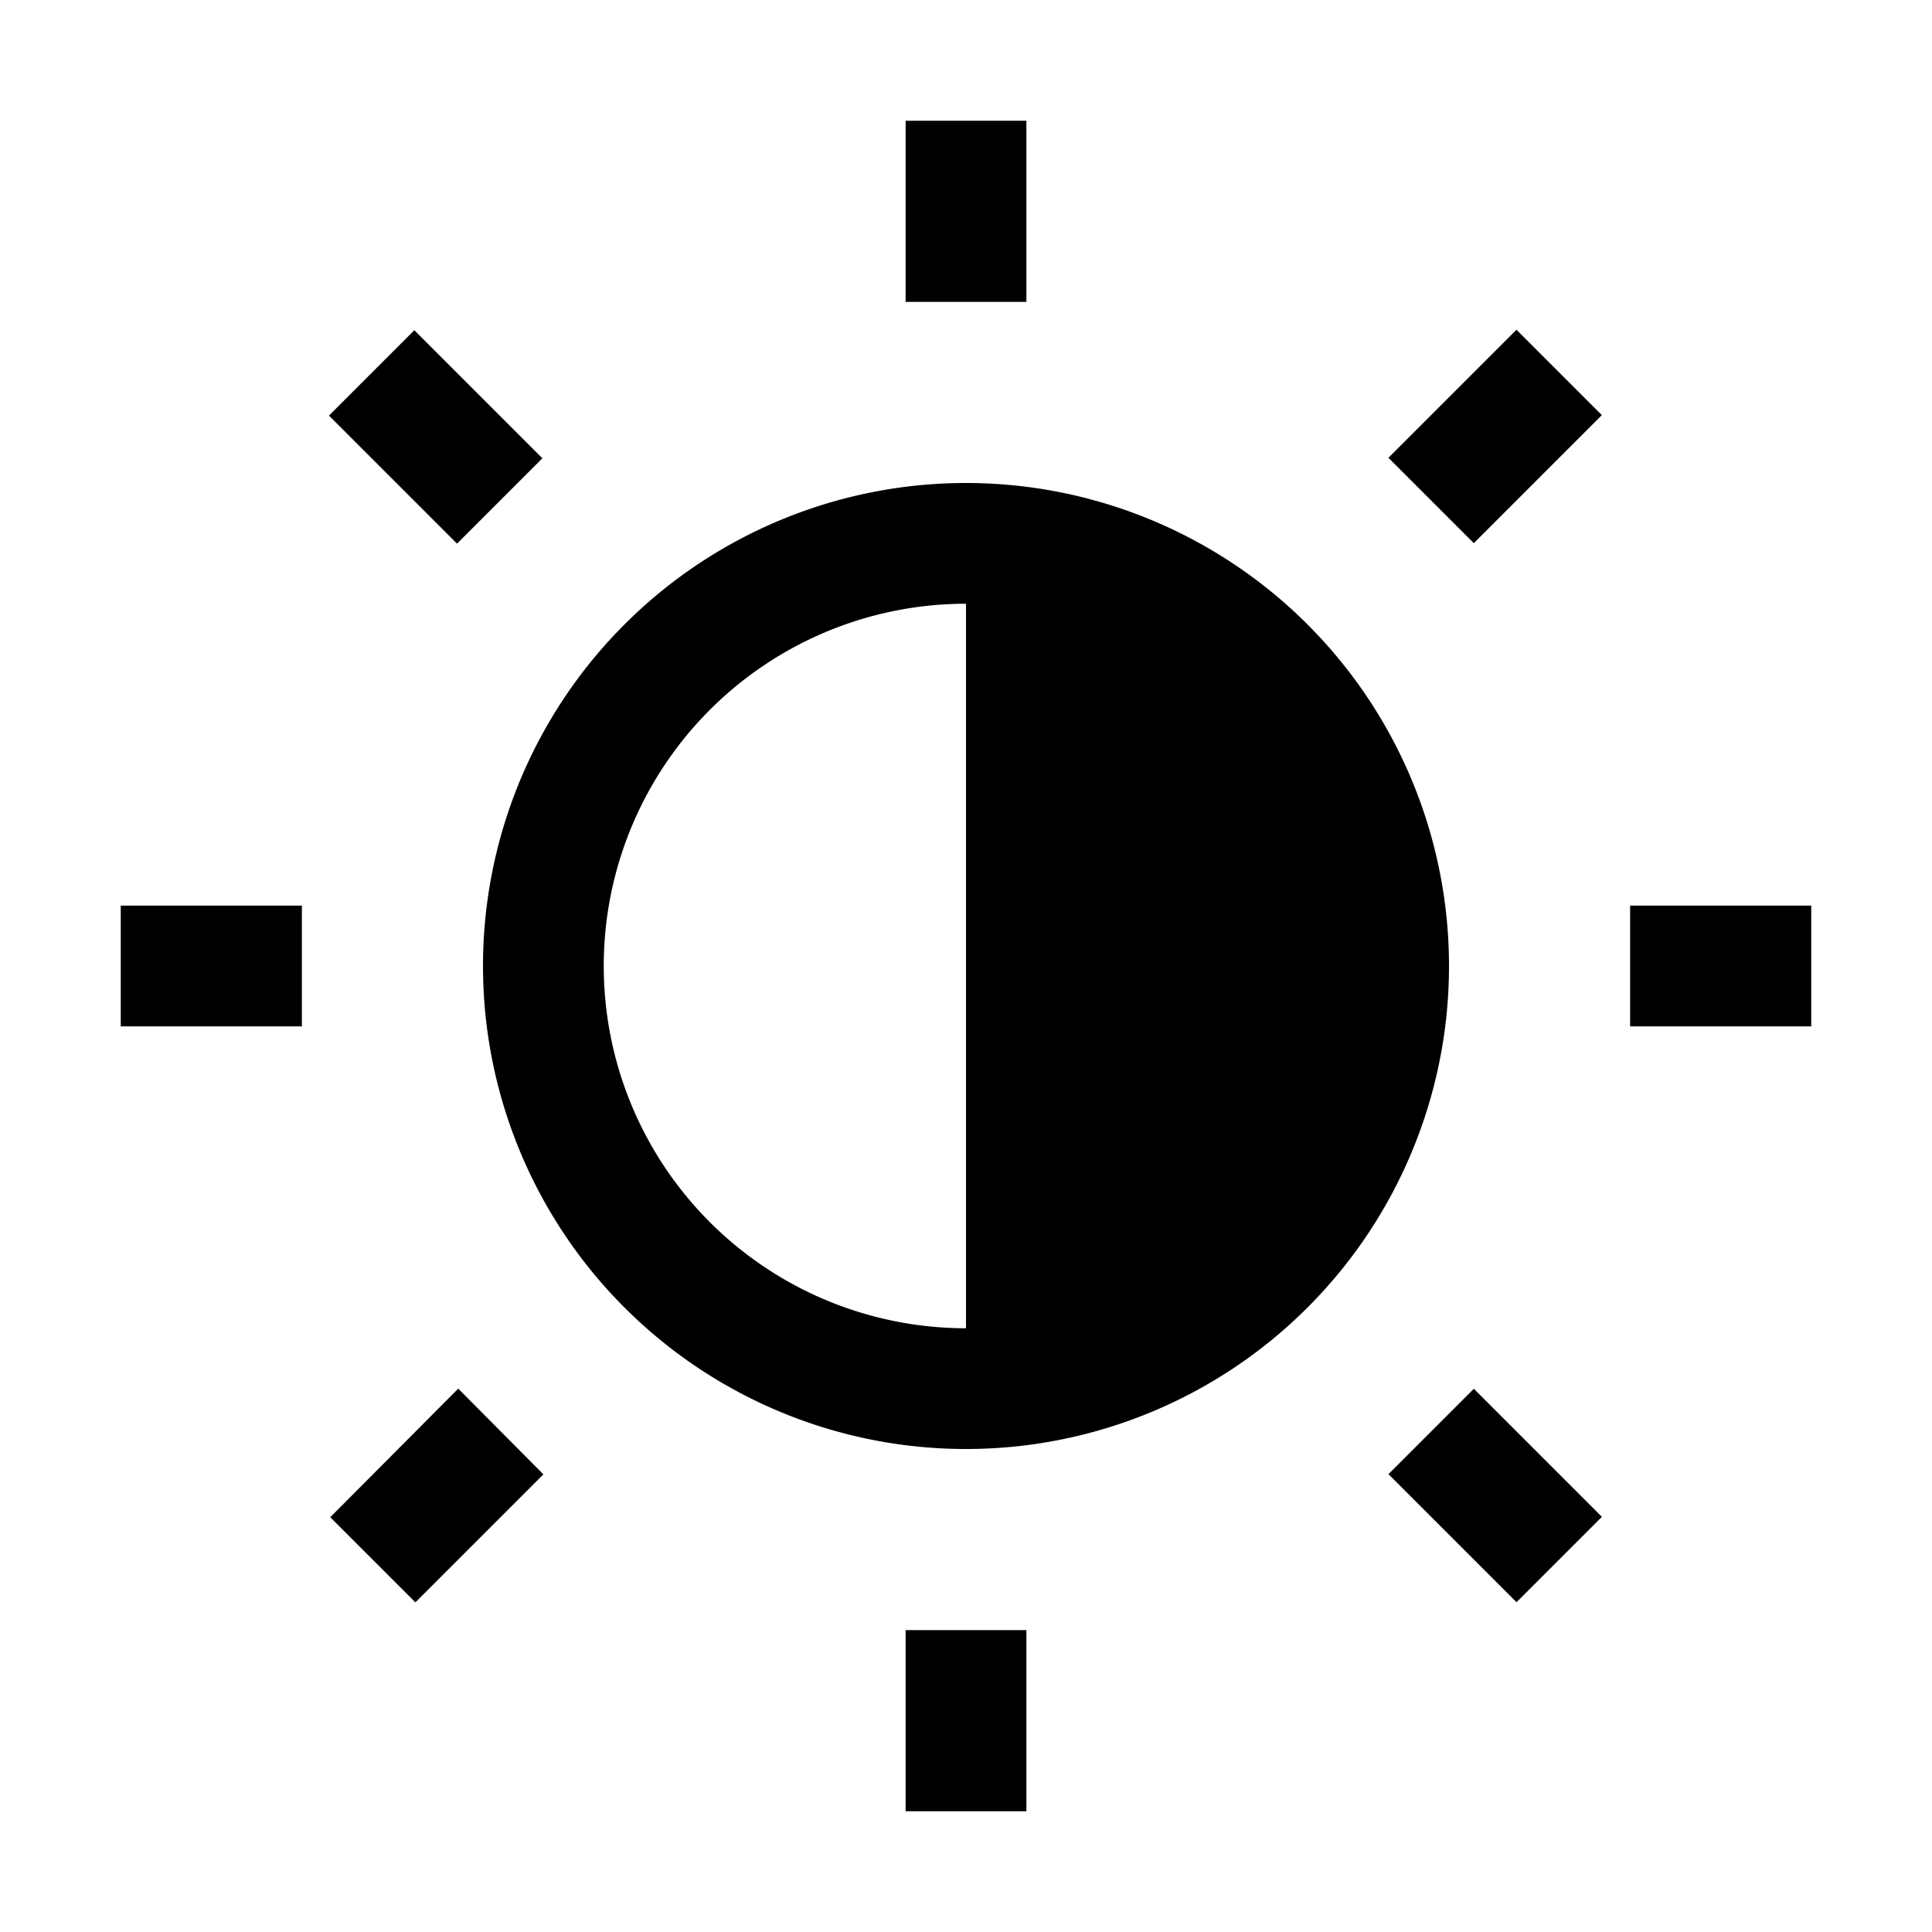
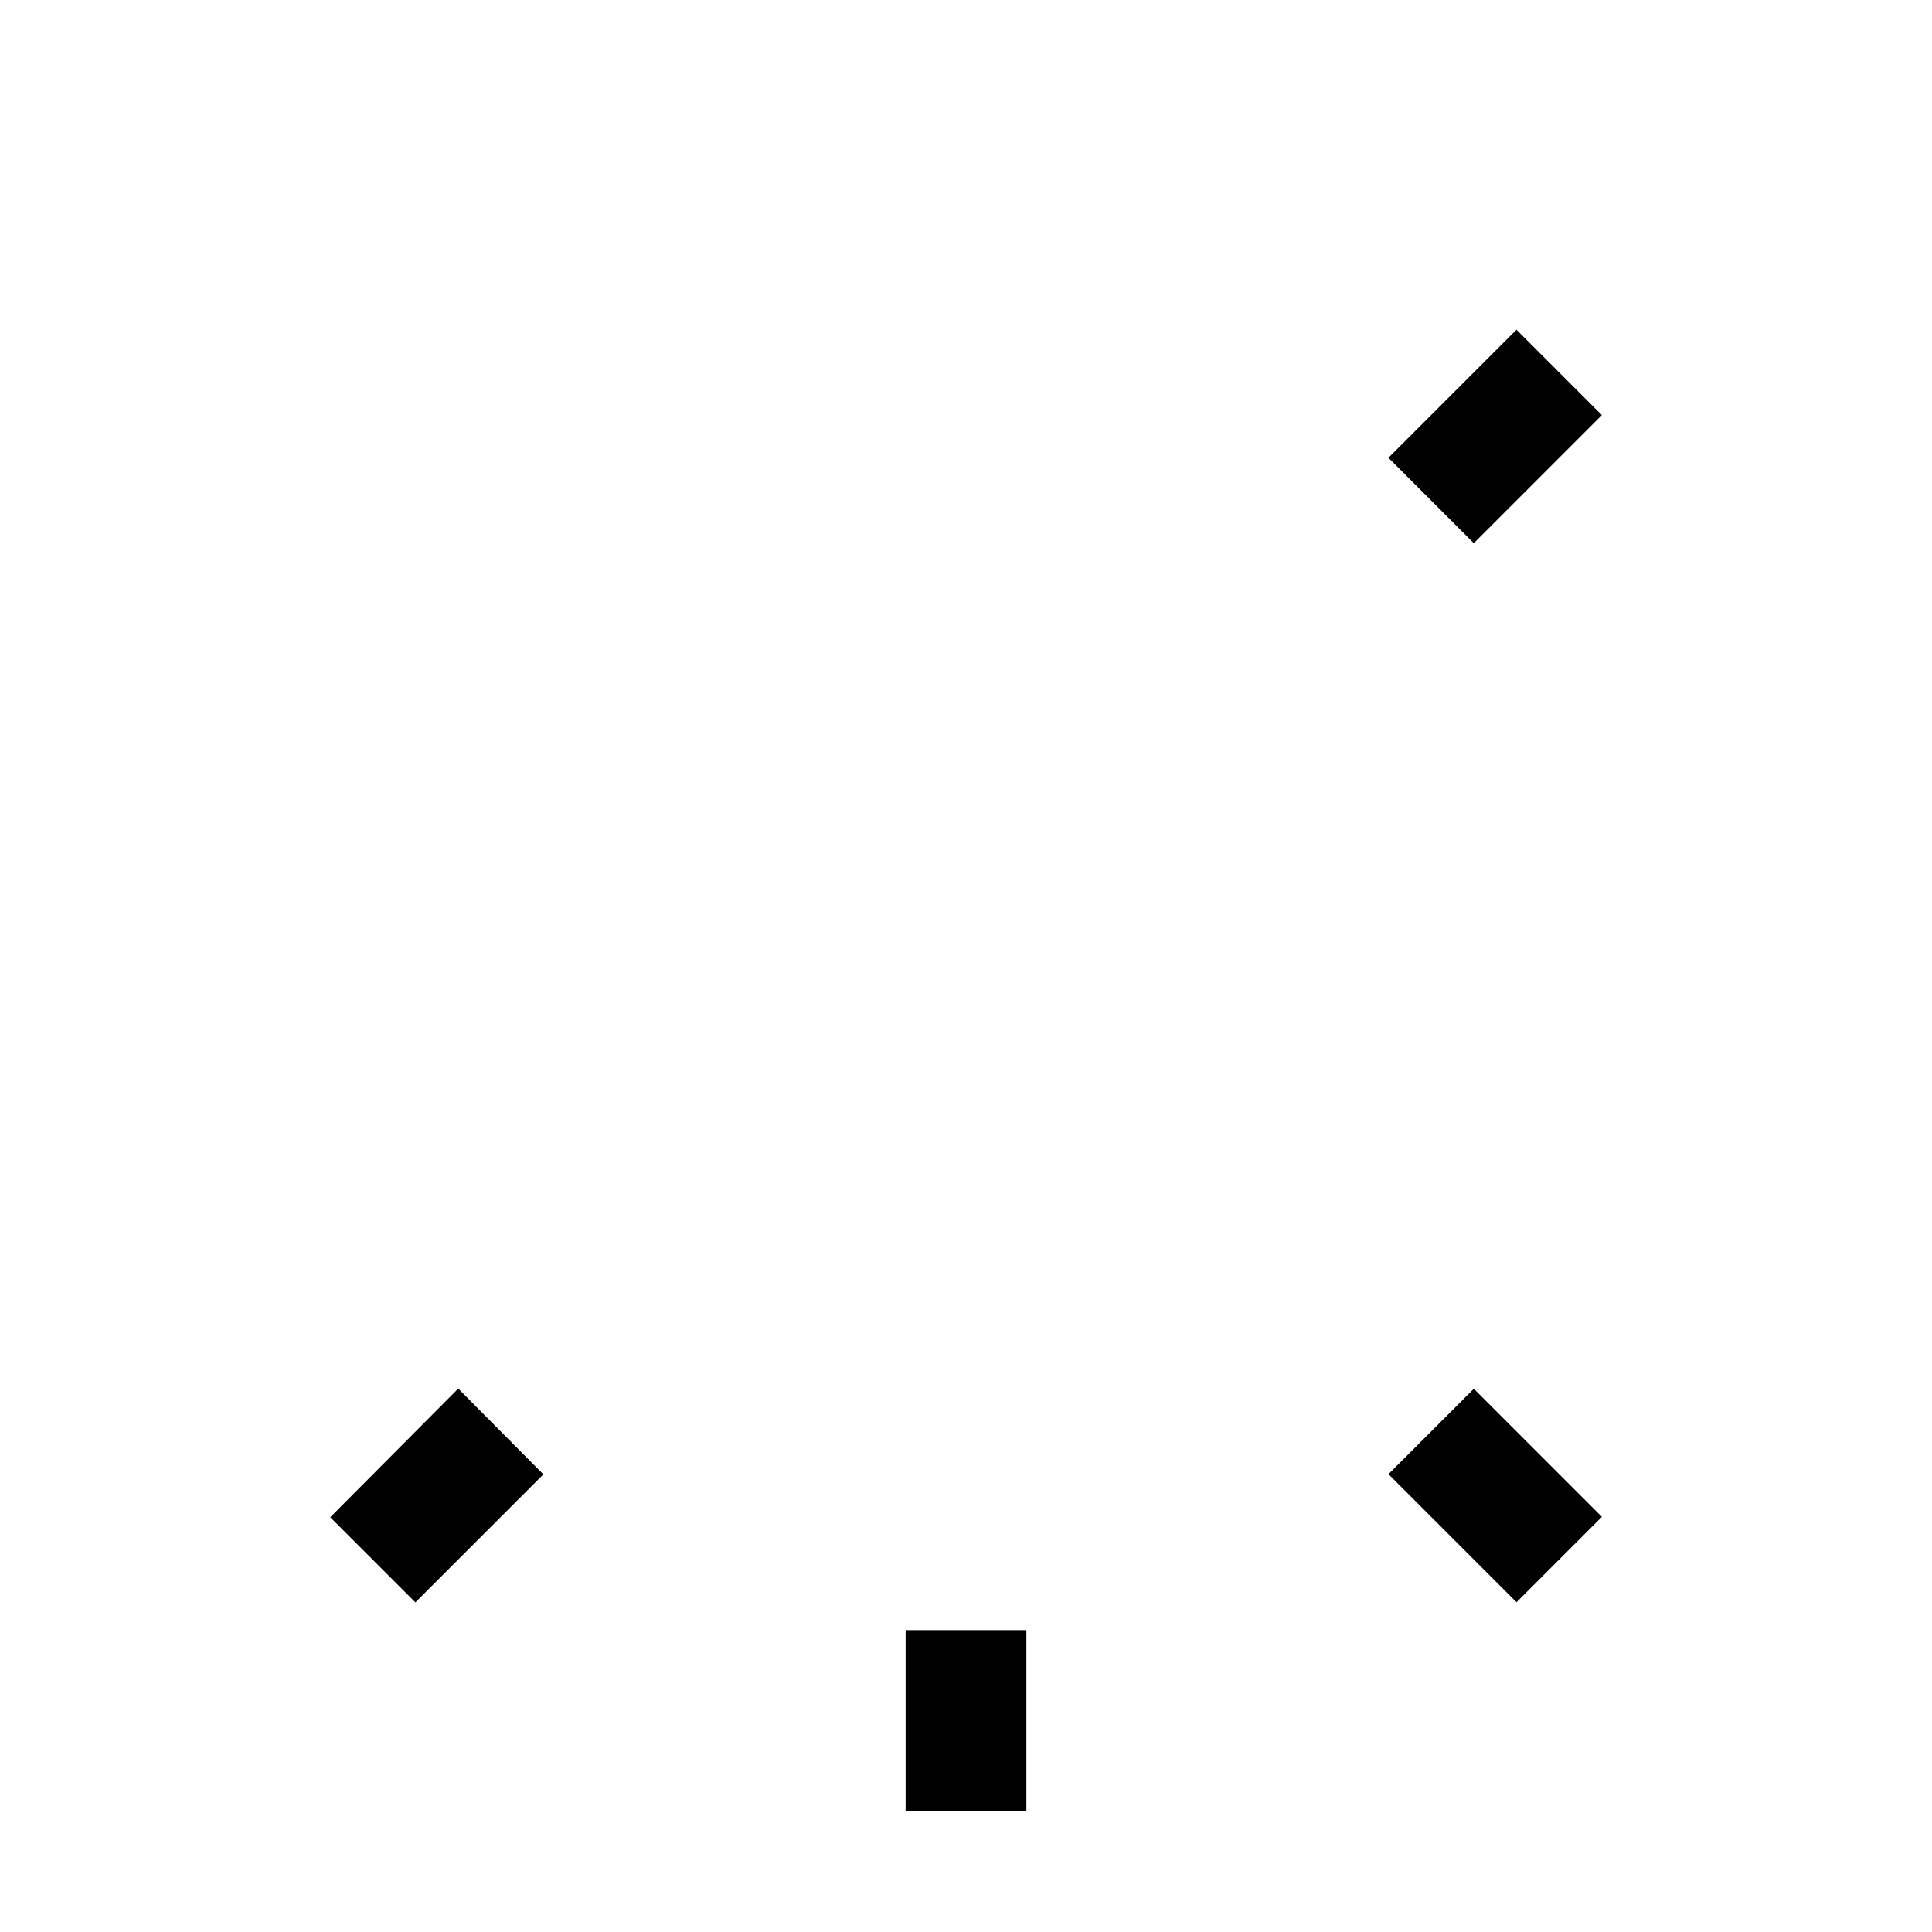
<svg xmlns="http://www.w3.org/2000/svg" viewBox="0 0 32 32">
-   <path d="m15 2h2v3h-2z" />
-   <path d="m27 15h3v2h-3z" />
  <path d="m15 27h2v3h-2z" />
-   <path d="m2 15h3v2h-3z" />
-   <path d="m6.22 5.73h2v3h-2z" transform="matrix(.707 -.707 .707 .707 -3 7.23)" />
  <path d="m23.27 6.23h3v2h-3z" transform="matrix(.707 -.707 .707 .707 2.14 19.63)" />
  <path d="m23.77 23.27h2v3h-2z" transform="matrix(.707 -.707 .707 .707 -10.26 24.77)" />
  <path d="m5.47 25.13 2.12-2.13 1.41 1.42-2.12 2.12z" />
-   <path d="m16 8a8 8 0 1 0 8 8 8 8 0 0 0 -8-8zm0 14a6 6 0 0 1 0-12z" />
  <path d="m0 0h32v32h-32z" fill="none" />
</svg>